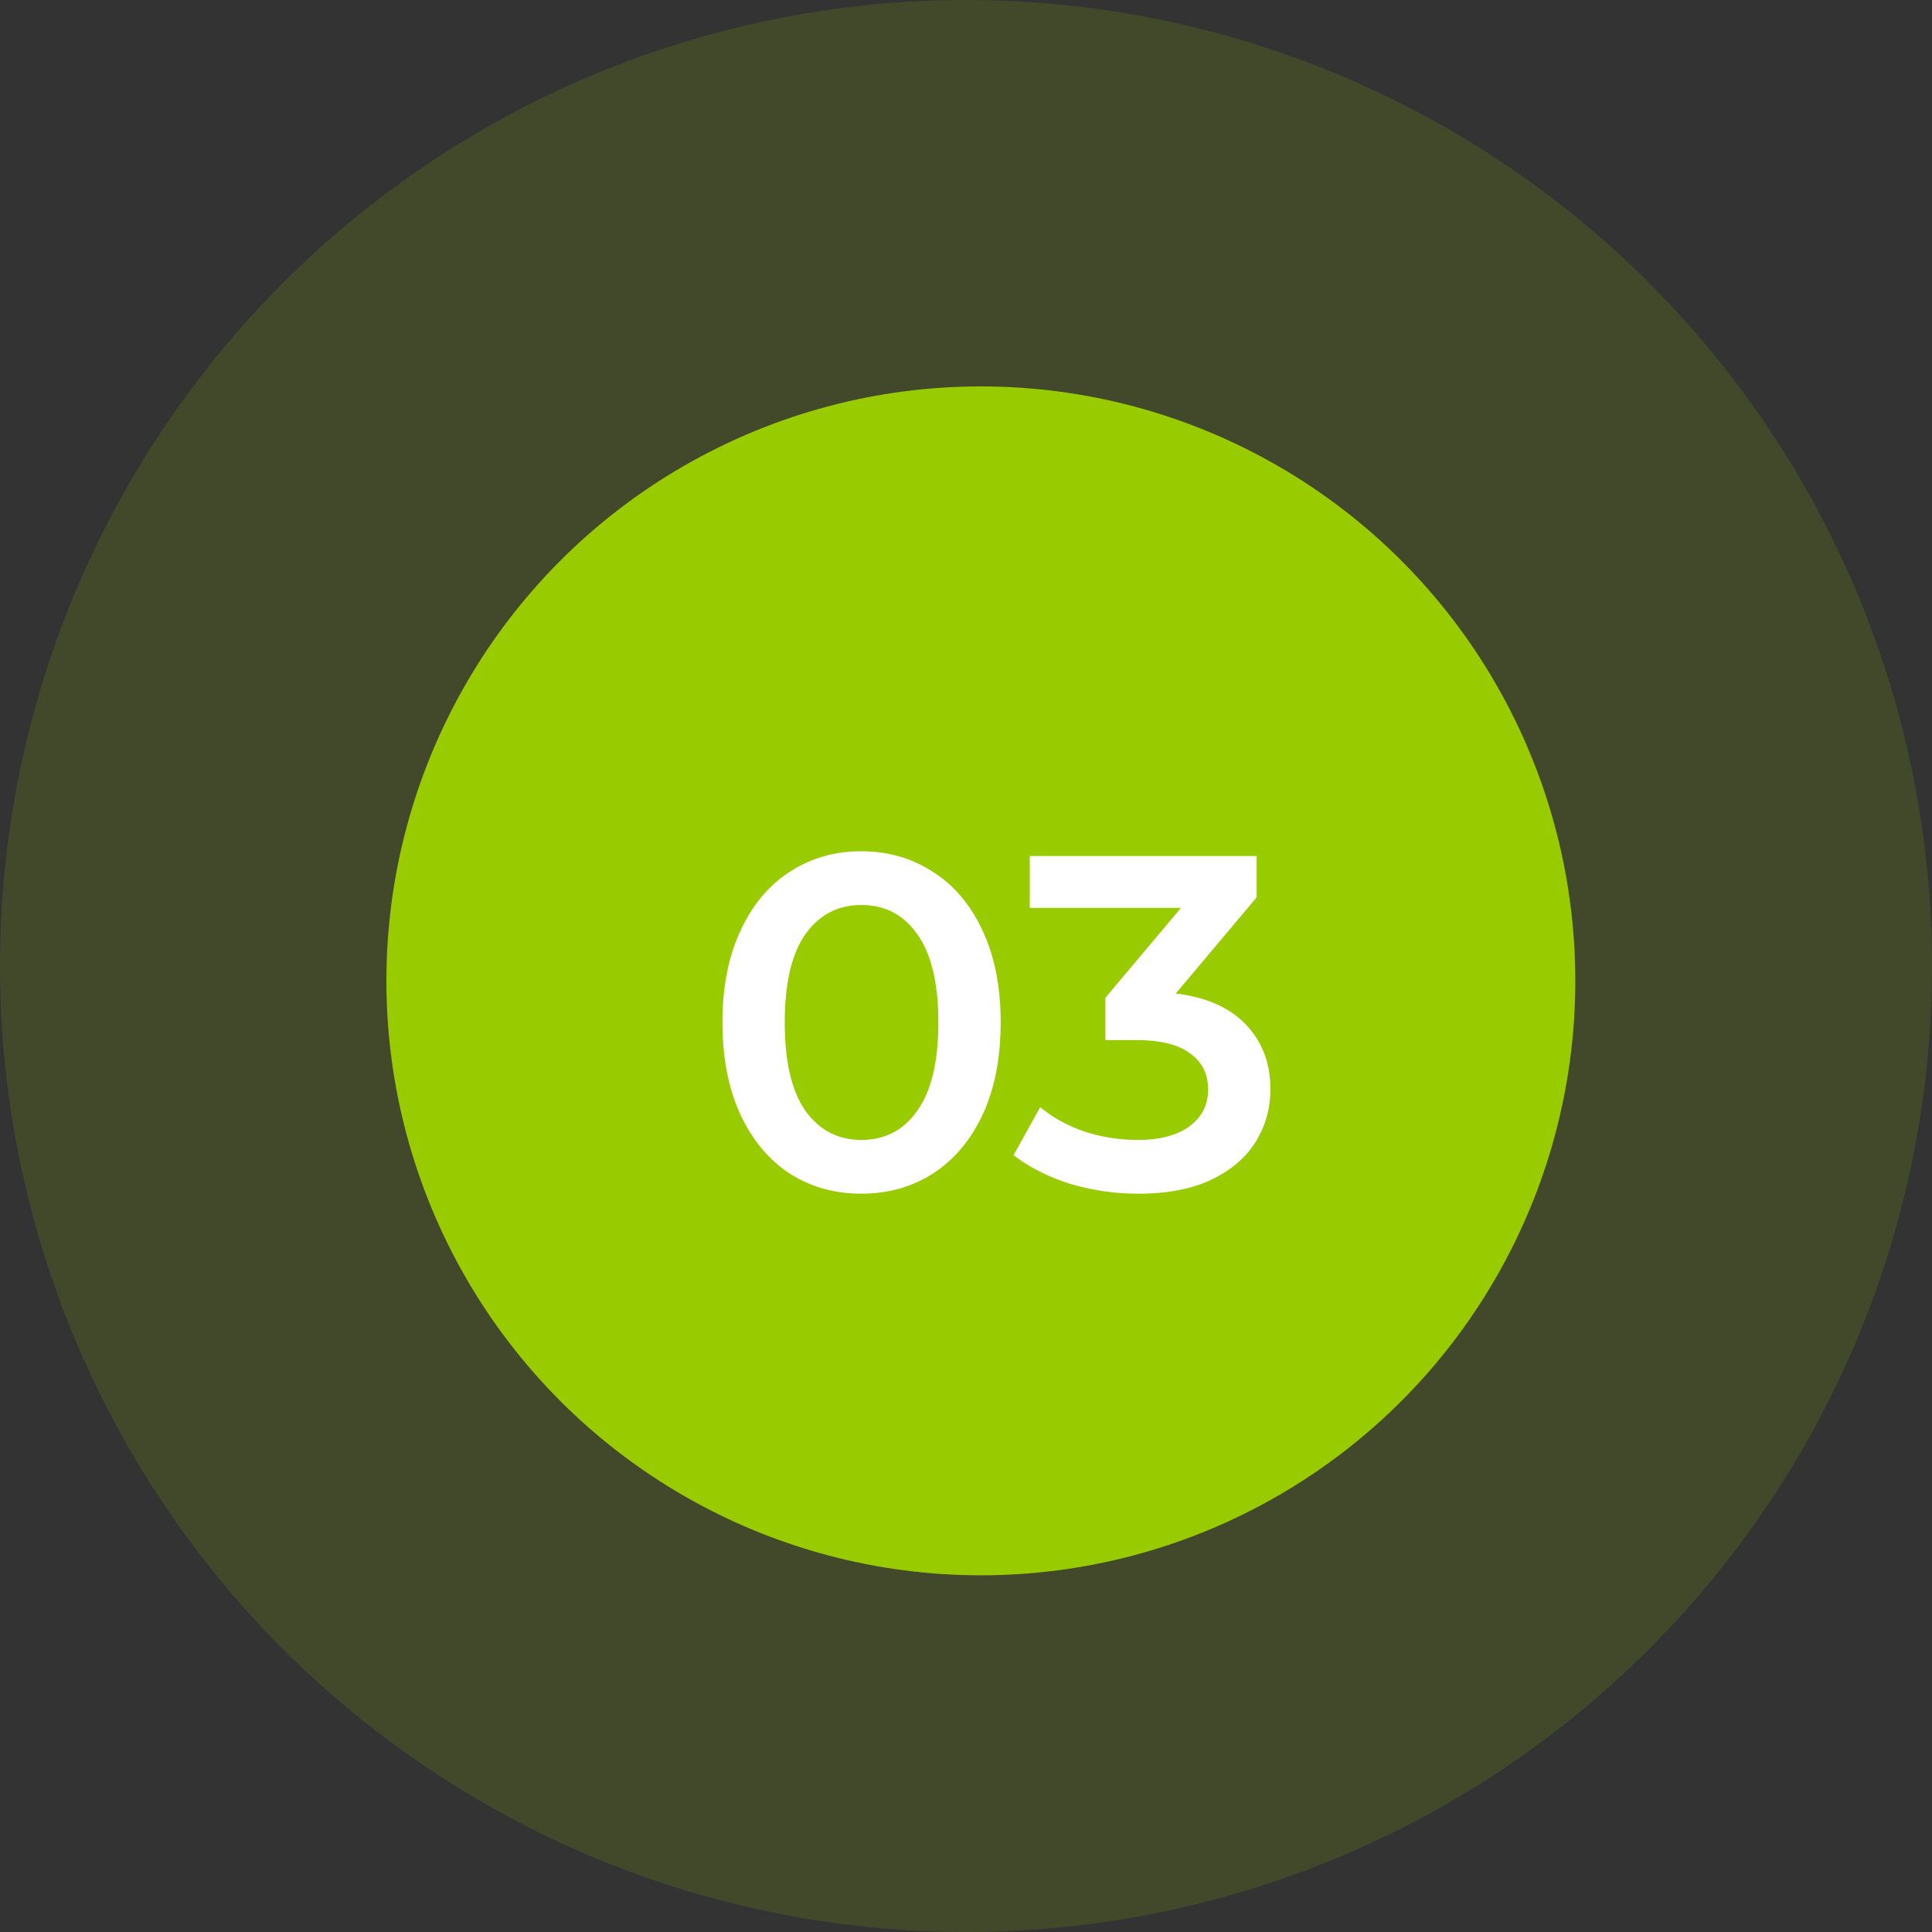
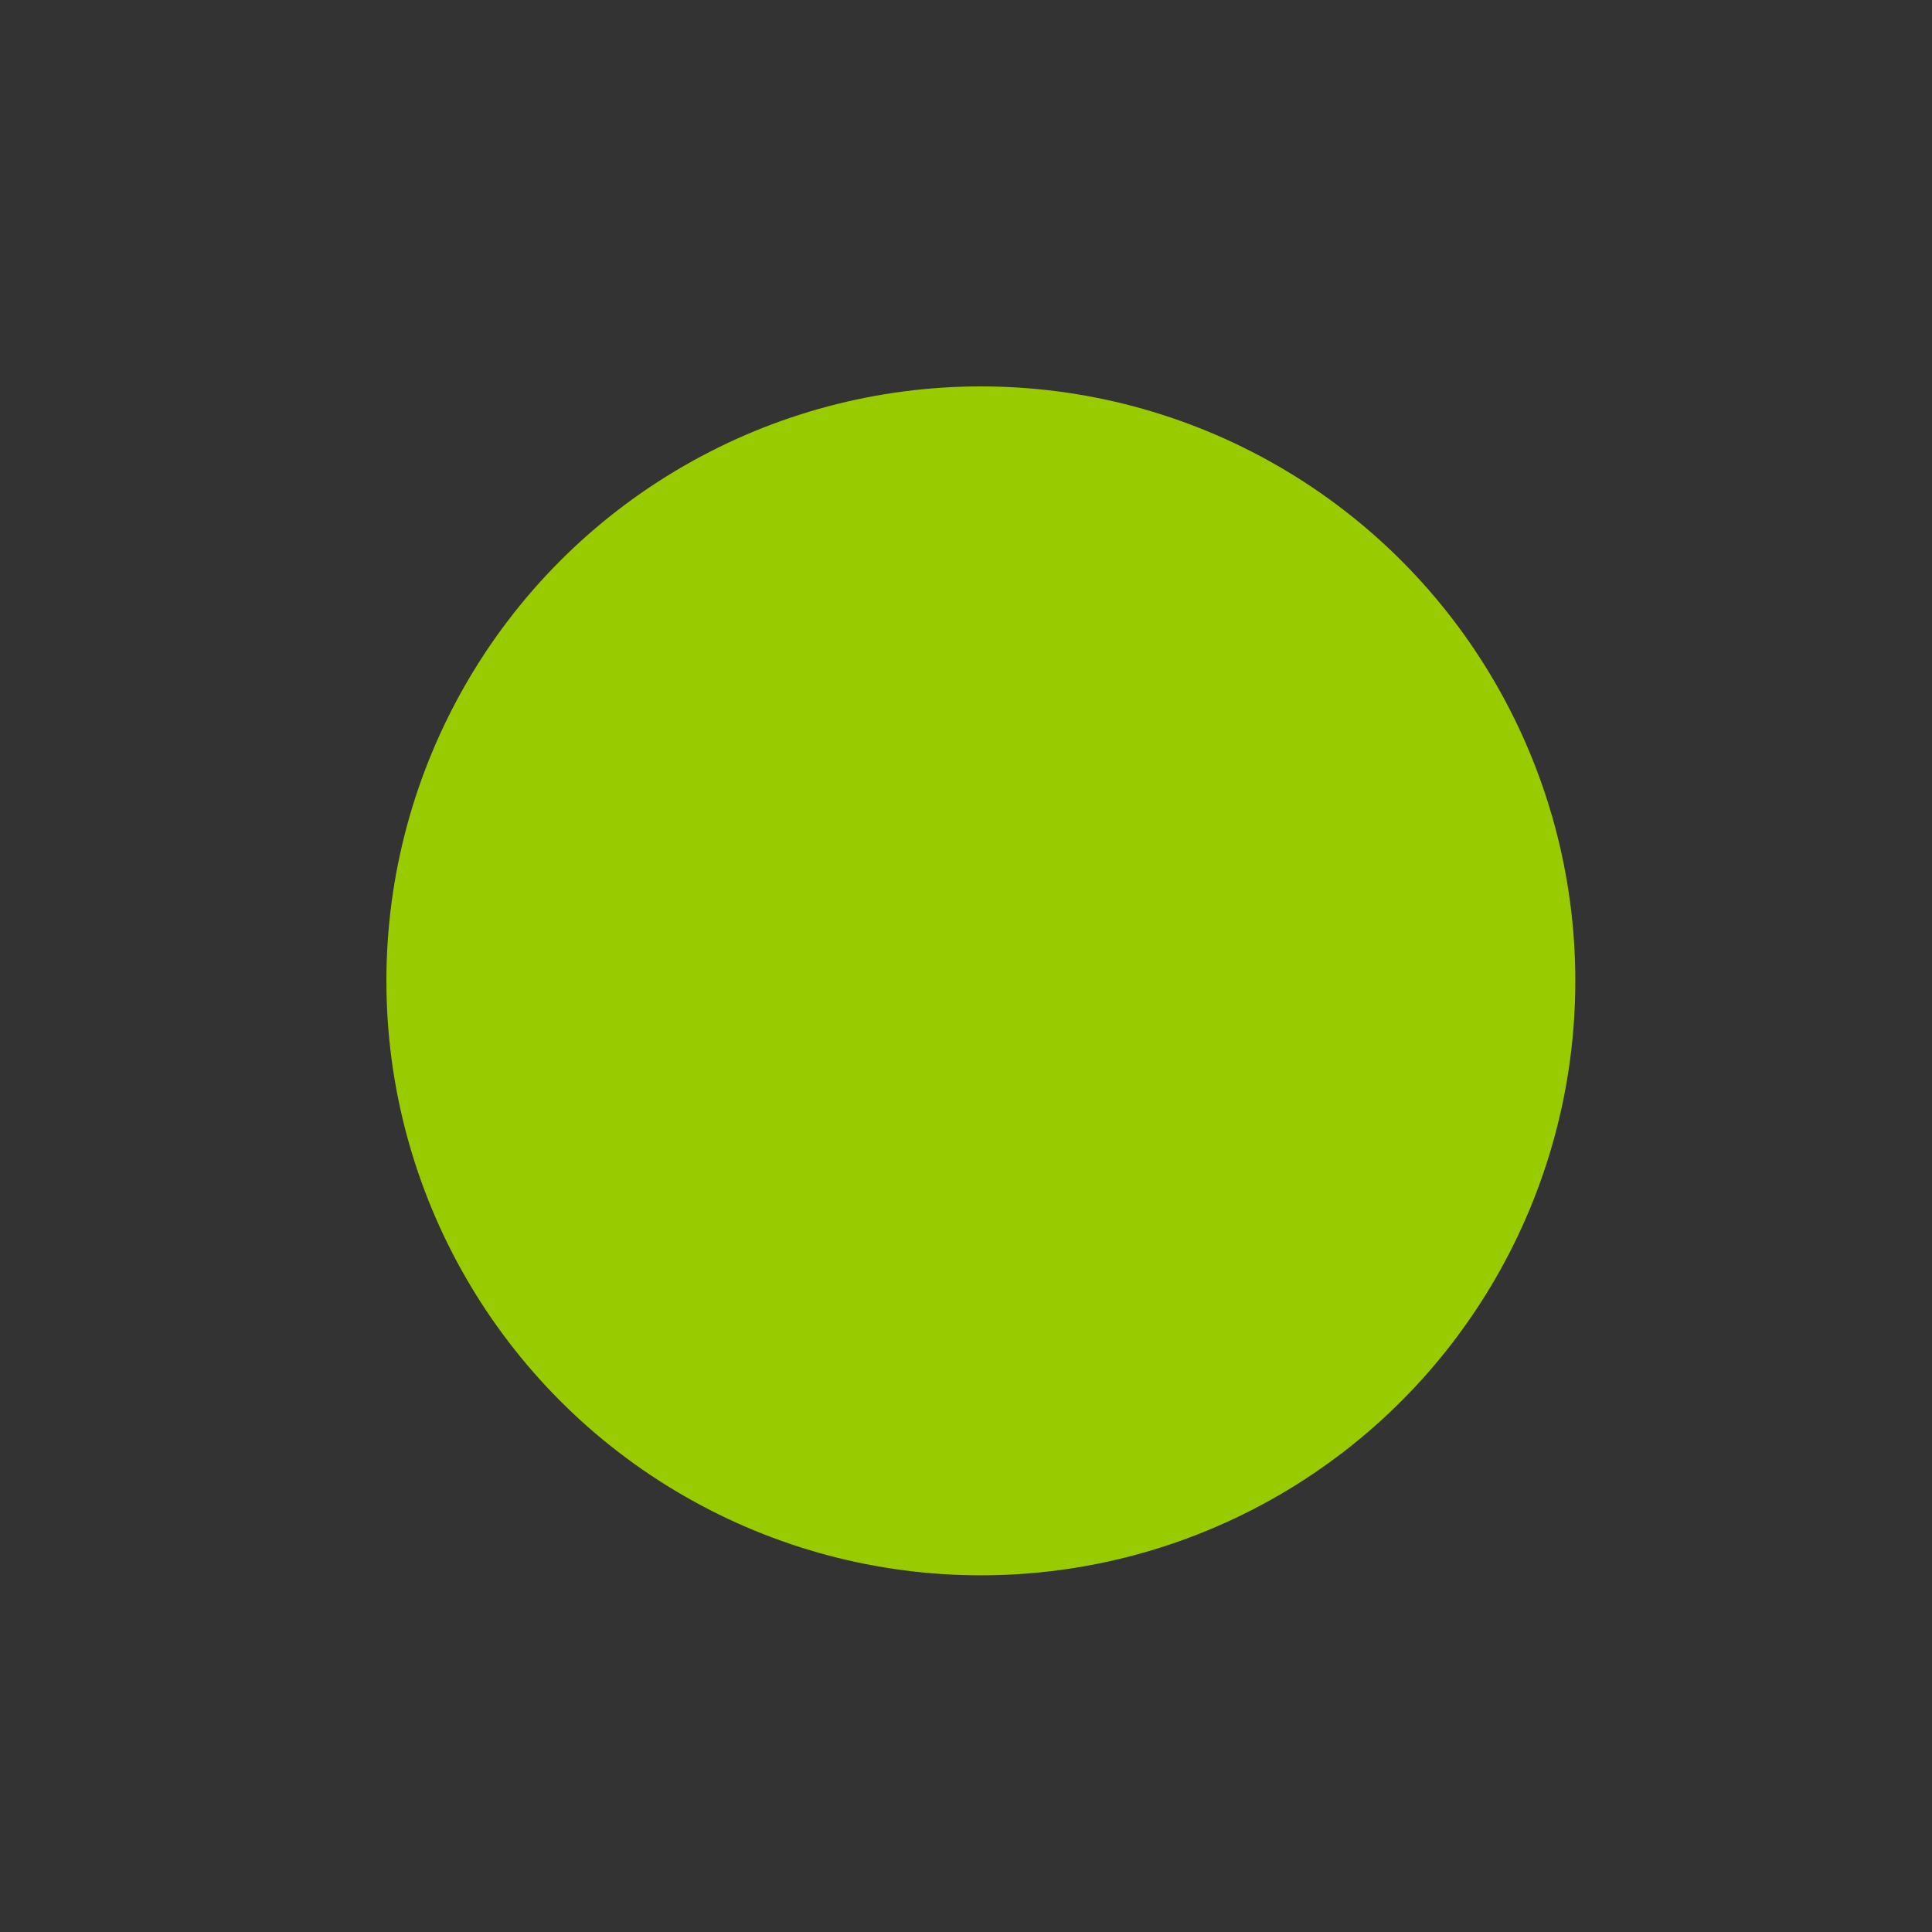
<svg xmlns="http://www.w3.org/2000/svg" fill="none" viewBox="0 0 65 65">
  <rect x="0" y="0" width="65" height="65" fill="#333333" stroke="none" />
-   <circle cx="32.5" cy="32.5" r="32.5" fill="#9C0" fill-opacity=".15" />
  <circle cx="33" cy="33" r="20" fill="#9C0" />
-   <path fill="#fff" d="M28.978 40.16c-.896 0-1.696-.224-2.4-.672-.704-.459-1.258-1.12-1.664-1.984-.405-.875-.608-1.91-.608-3.104 0-1.195.203-2.224.608-3.088.406-.875.96-1.536 1.664-1.984.704-.459 1.504-.688 2.4-.688.896 0 1.696.23 2.4.688.715.448 1.275 1.11 1.68 1.984.406.864.608 1.893.608 3.088s-.202 2.23-.608 3.104c-.405.864-.965 1.525-1.68 1.984-.704.448-1.504.672-2.4.672Zm0-1.808c.8 0 1.43-.33 1.888-.992.47-.661.704-1.648.704-2.96s-.234-2.299-.704-2.96c-.458-.661-1.088-.992-1.888-.992-.79 0-1.418.33-1.888.992-.458.661-.688 1.648-.688 2.96s.23 2.299.688 2.96c.47.661 1.099.992 1.888.992Zm10.58-4.928c1.034.128 1.823.48 2.367 1.056.544.576.816 1.296.816 2.16 0 .65-.165 1.243-.496 1.776-.33.533-.832.96-1.504 1.28-.661.31-1.472.464-2.432.464a8.03 8.03 0 0 1-2.32-.336c-.736-.235-1.365-.555-1.888-.96l.896-1.616c.406.341.896.613 1.472.816.587.192 1.19.288 1.808.288.736 0 1.312-.15 1.728-.448.427-.31.64-.725.64-1.248s-.202-.928-.608-1.216c-.394-.299-1.002-.448-1.824-.448H37.19v-1.424l2.544-3.024h-5.088V28.8h7.632v1.392l-2.72 3.232Z" />
</svg>